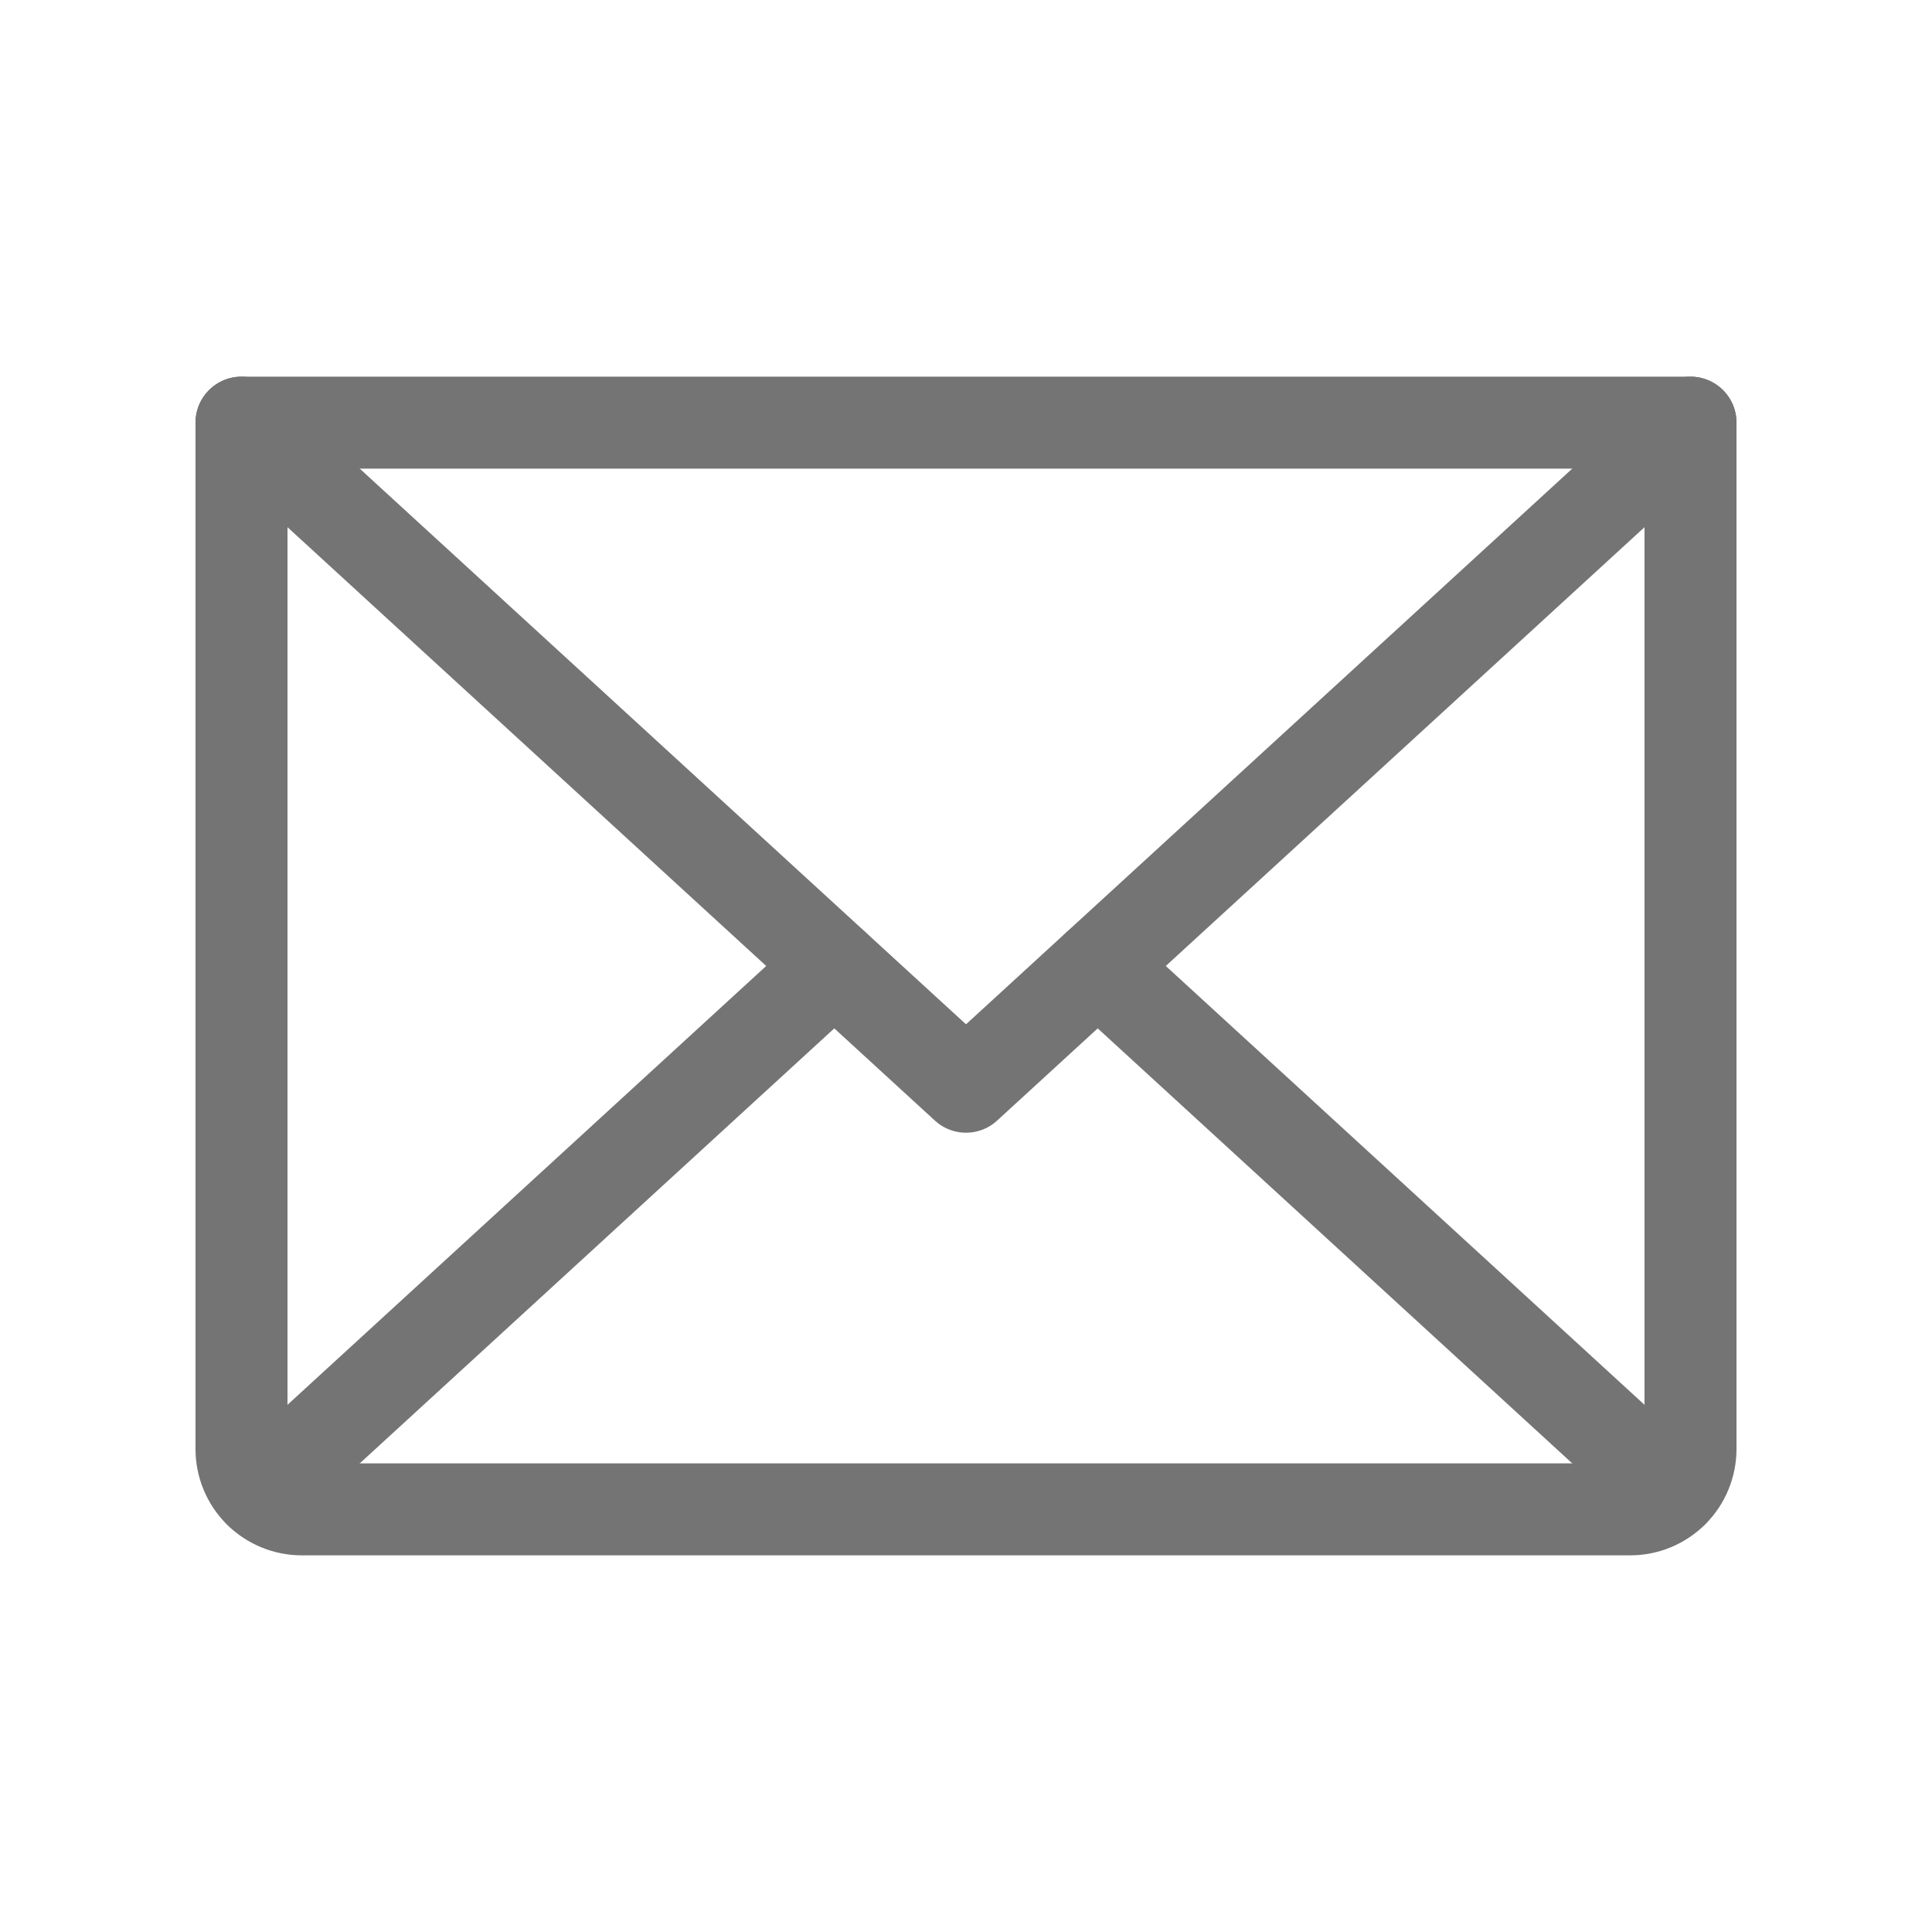
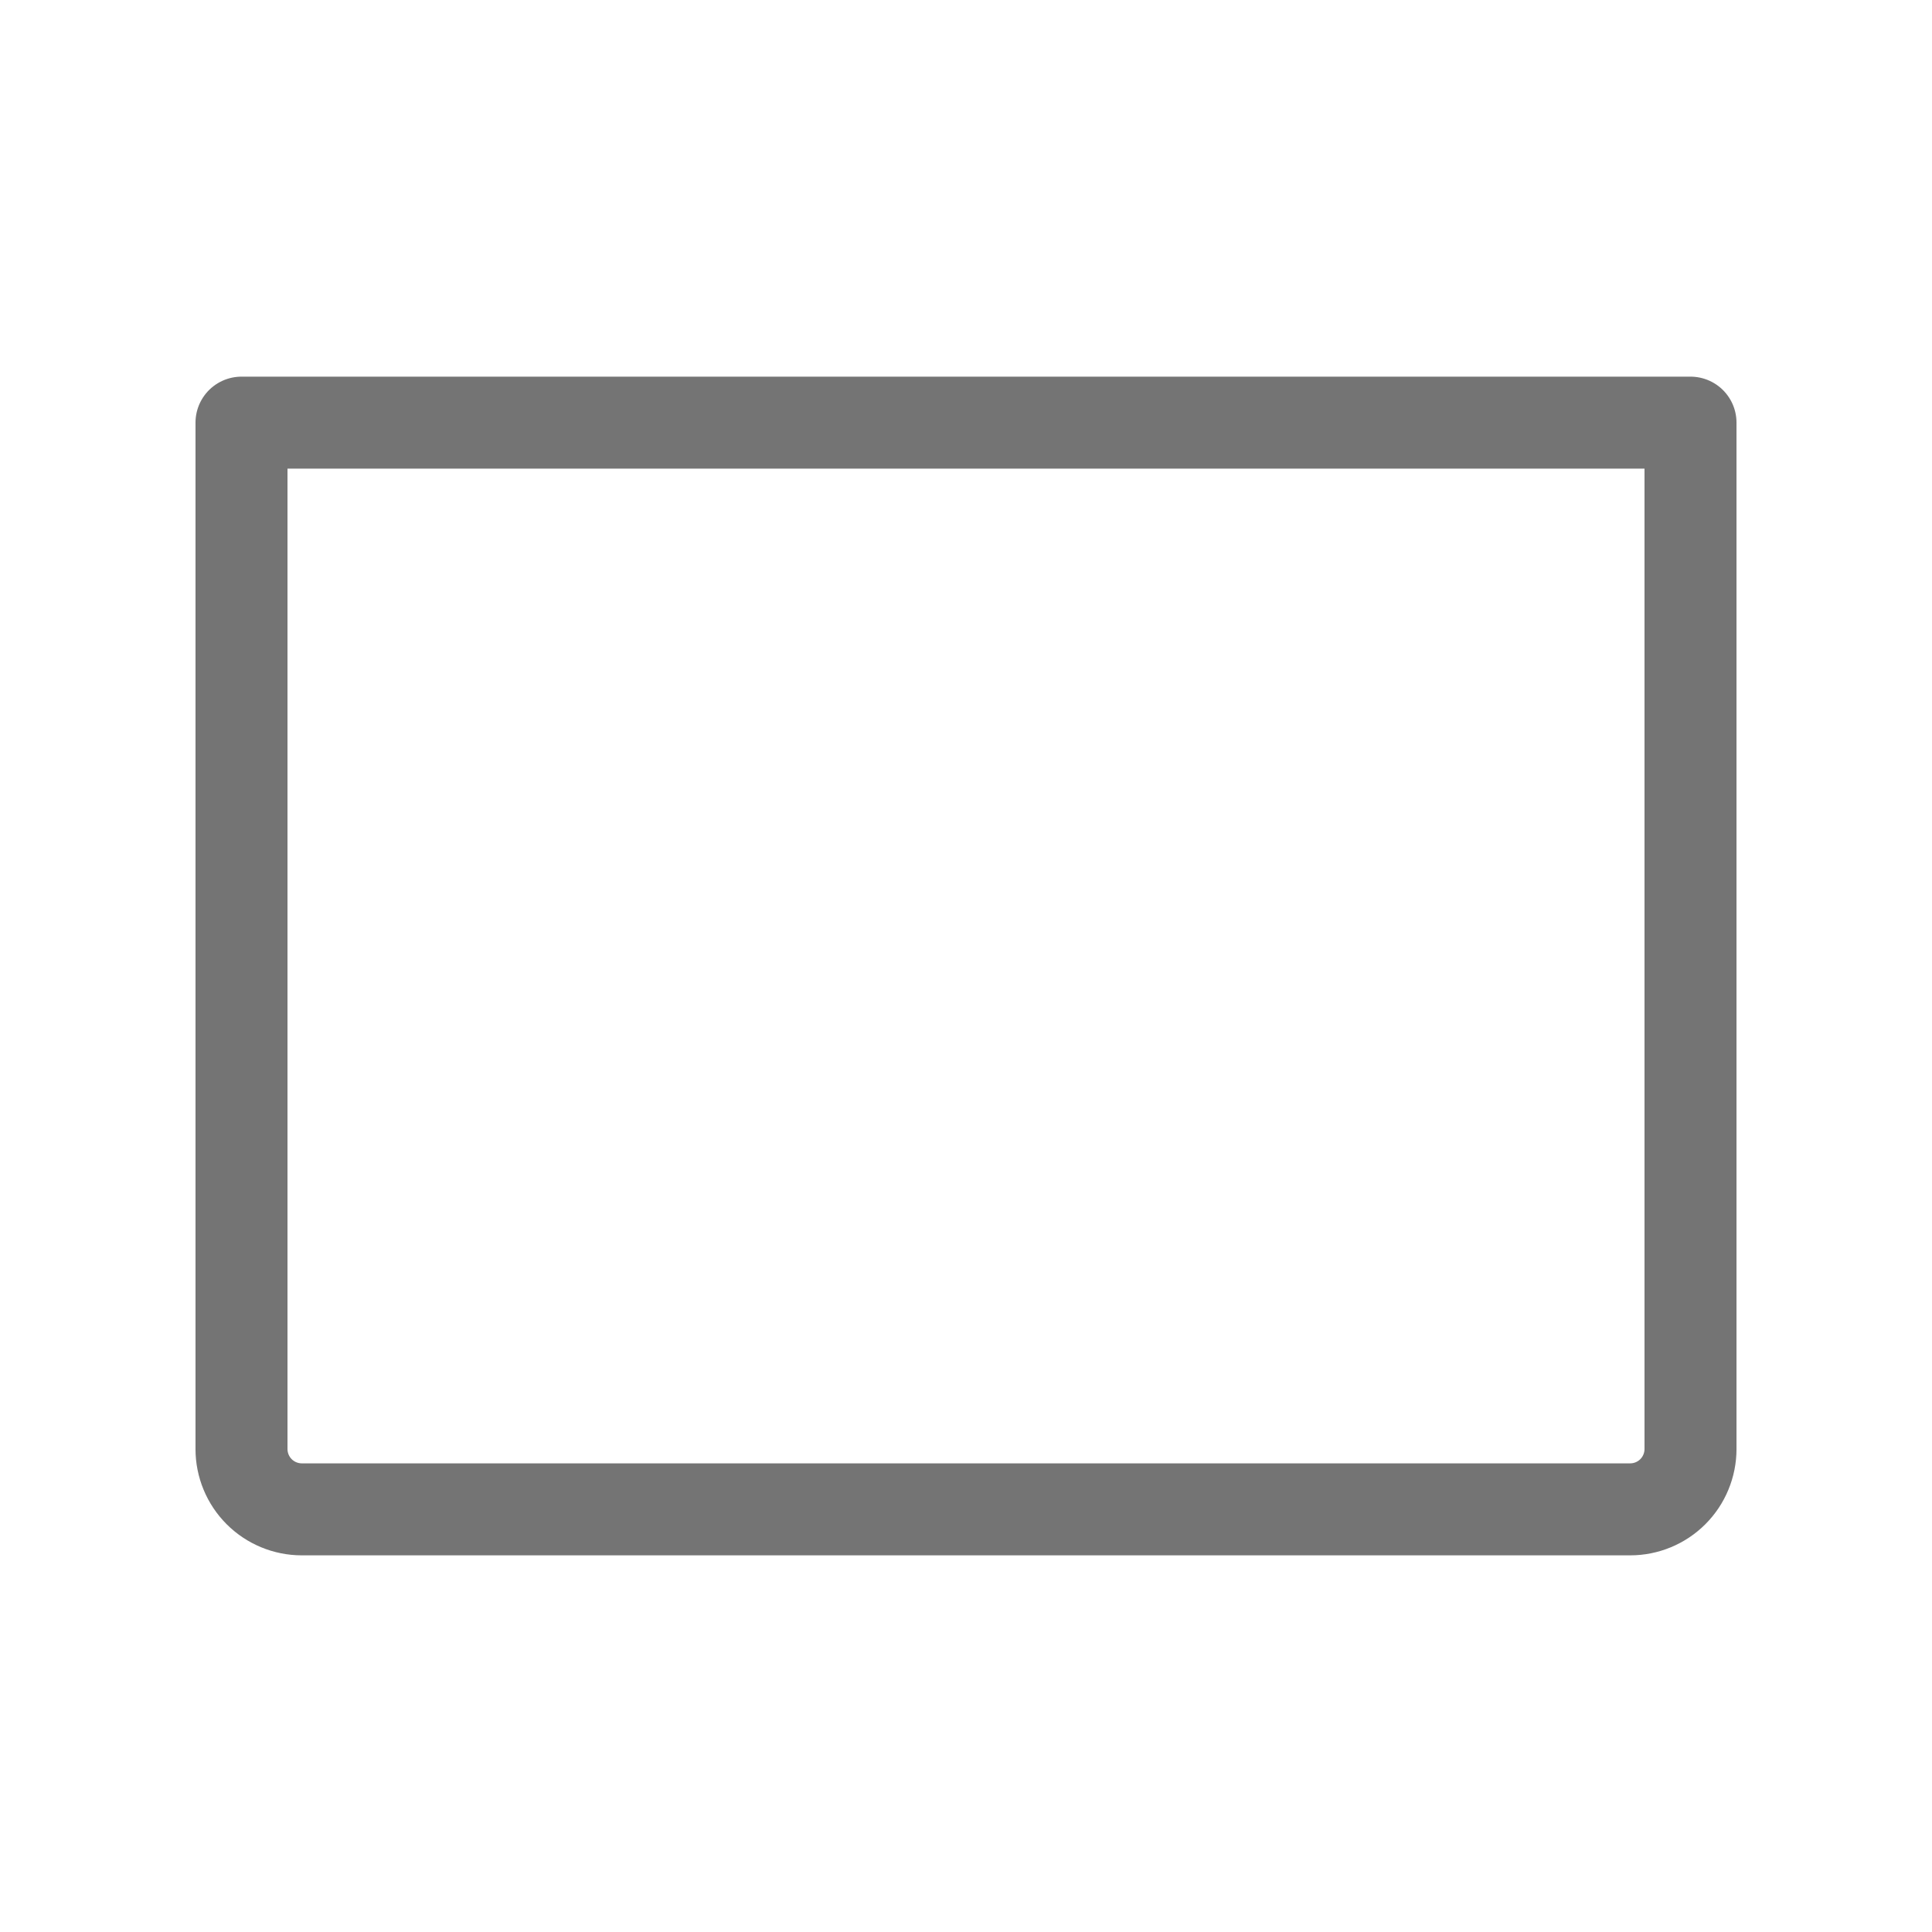
<svg xmlns="http://www.w3.org/2000/svg" width="21" height="21" viewBox="0 0 21 21" fill="none">
  <g clip-path="url(#clip0_407_3446)">
-     <path d="M18.375 4.594L10.5 11.812L2.625 4.594" stroke="#747474" stroke-linecap="round" stroke-linejoin="round" />
    <path d="M2.625 4.594H18.375V15.75C18.375 15.924 18.306 16.091 18.183 16.214C18.06 16.337 17.893 16.406 17.719 16.406H3.281C3.107 16.406 2.94 16.337 2.817 16.214C2.694 16.091 2.625 15.924 2.625 15.75V4.594Z" stroke="#747474" stroke-linecap="round" stroke-linejoin="round" />
-     <path d="M9.068 10.5L2.827 16.221" stroke="#747474" stroke-linecap="round" stroke-linejoin="round" />
-     <path d="M18.173 16.221L11.932 10.5" stroke="#747474" stroke-linecap="round" stroke-linejoin="round" />
  </g>
  <defs>
    <clipPath id="clip0_407_3446">
      <rect width="21" height="21" fill="white" />
    </clipPath>
  </defs>
</svg>